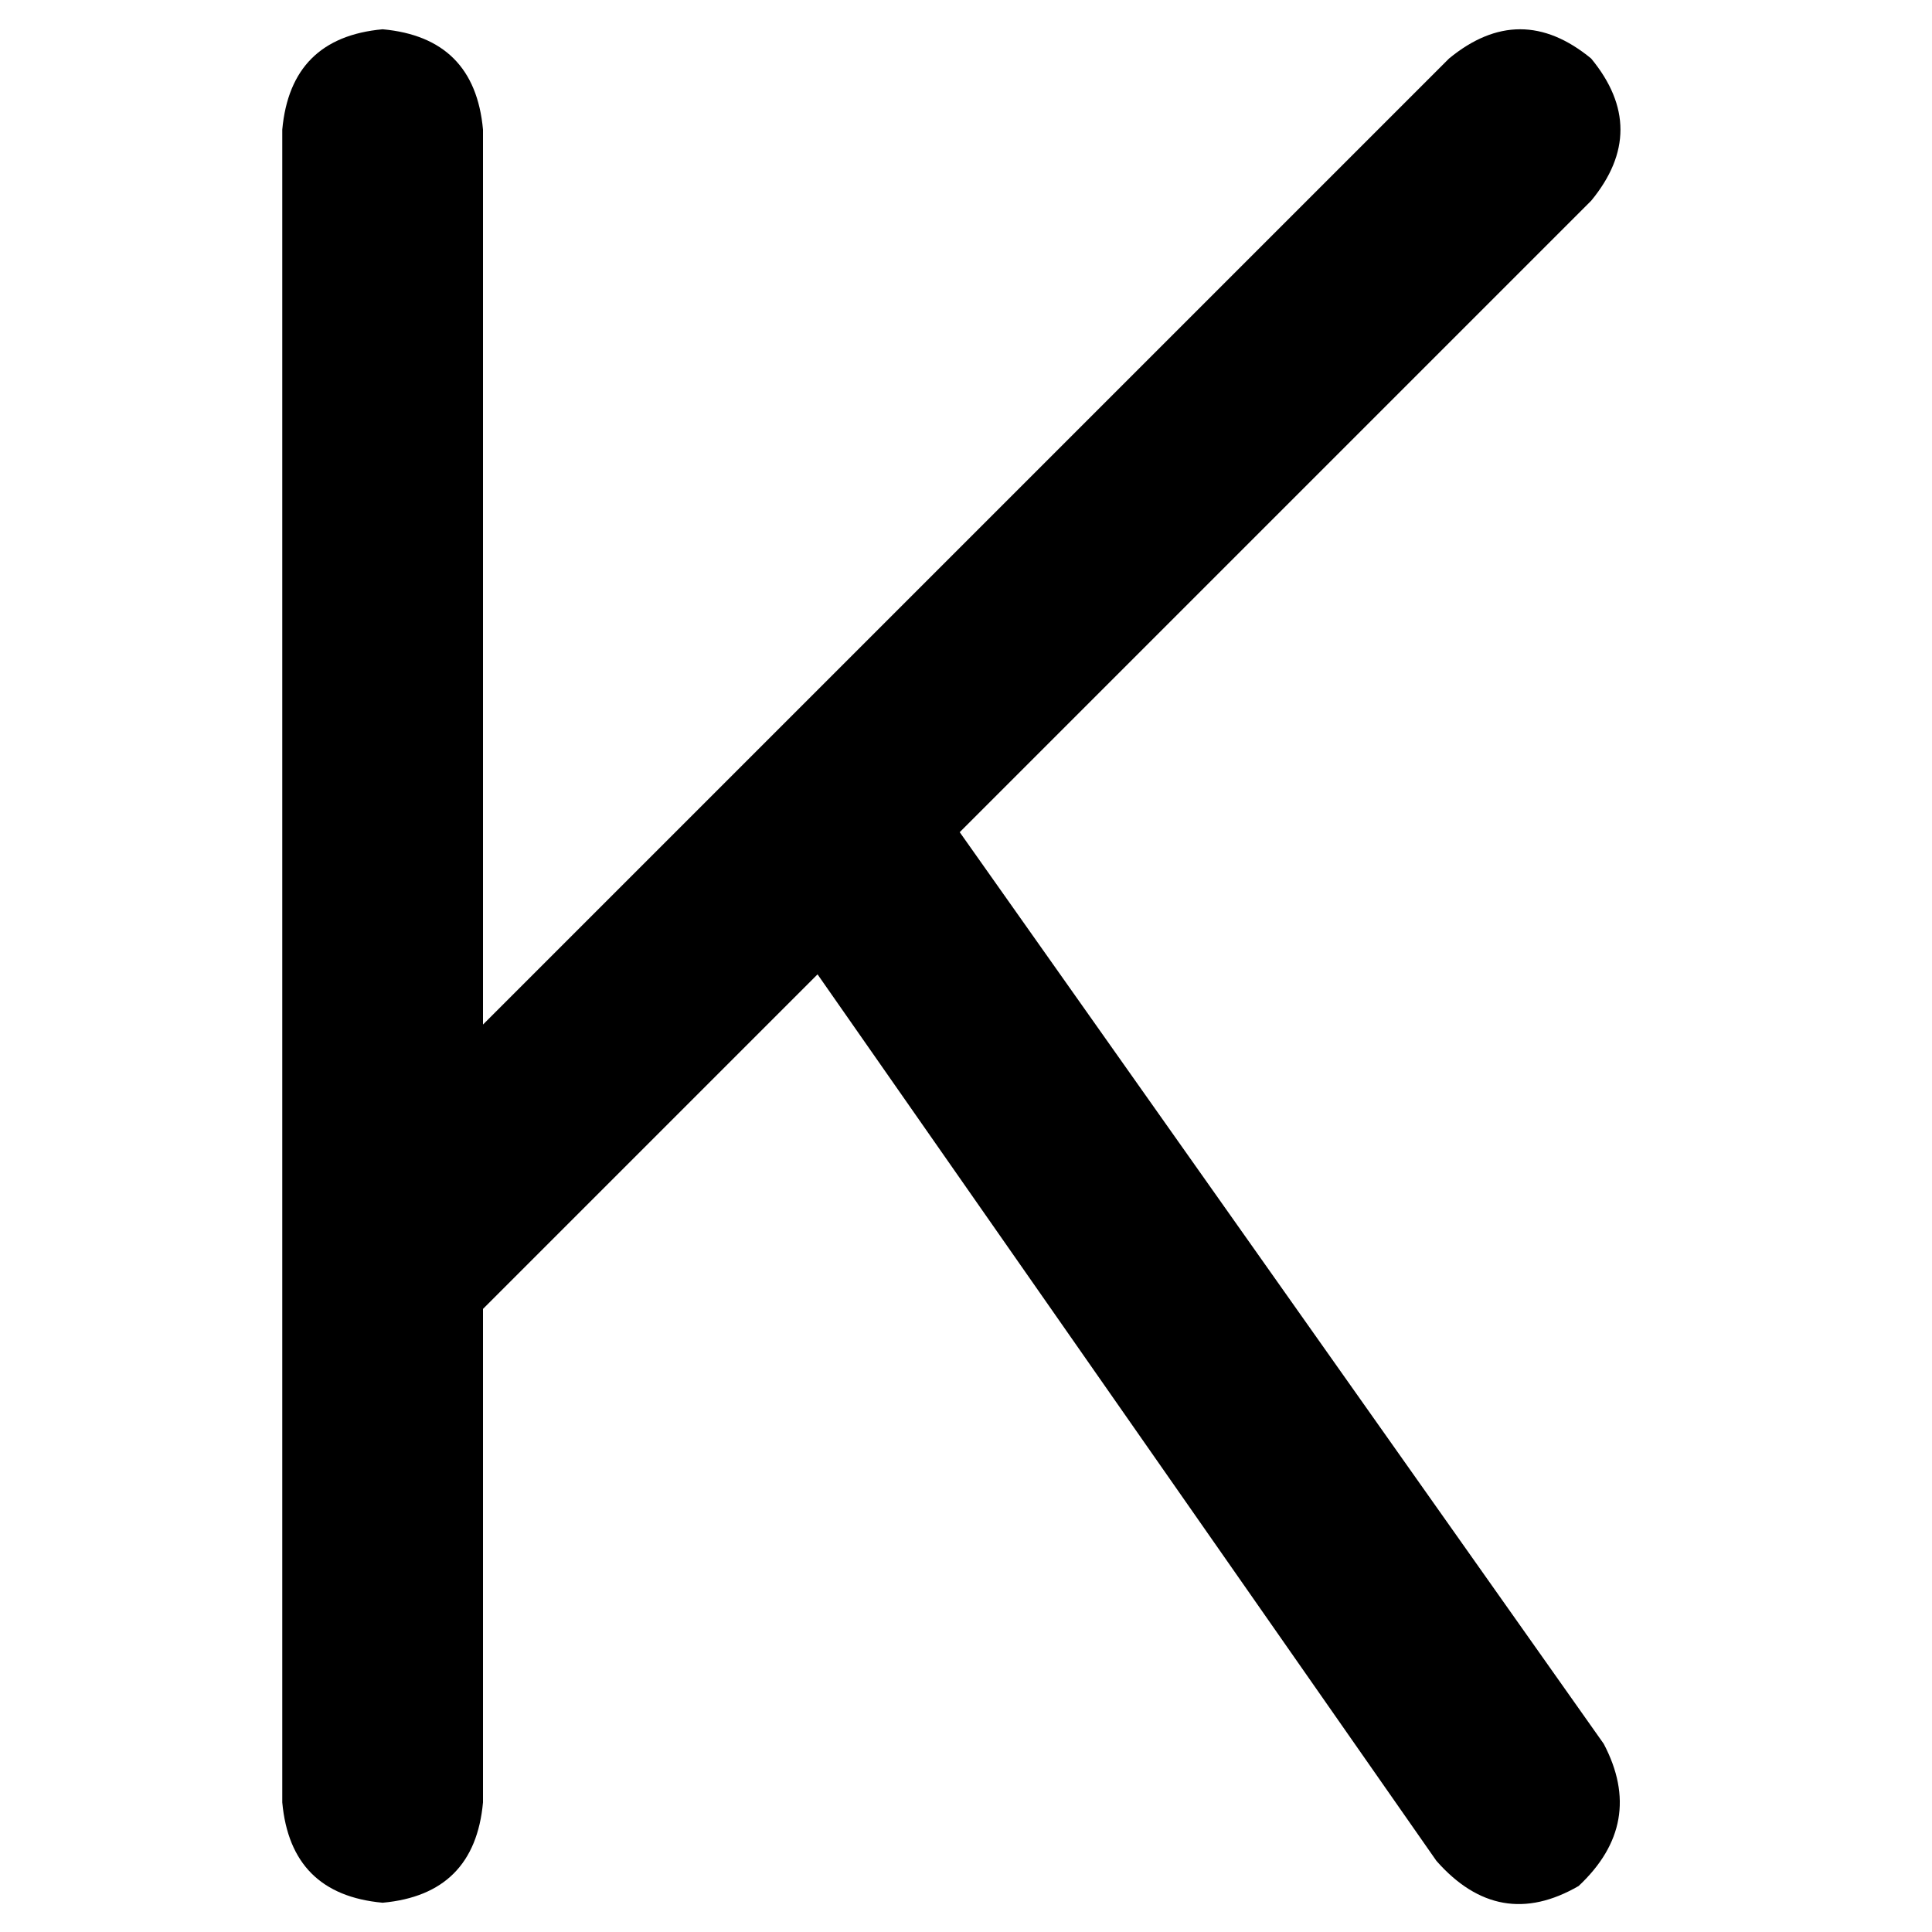
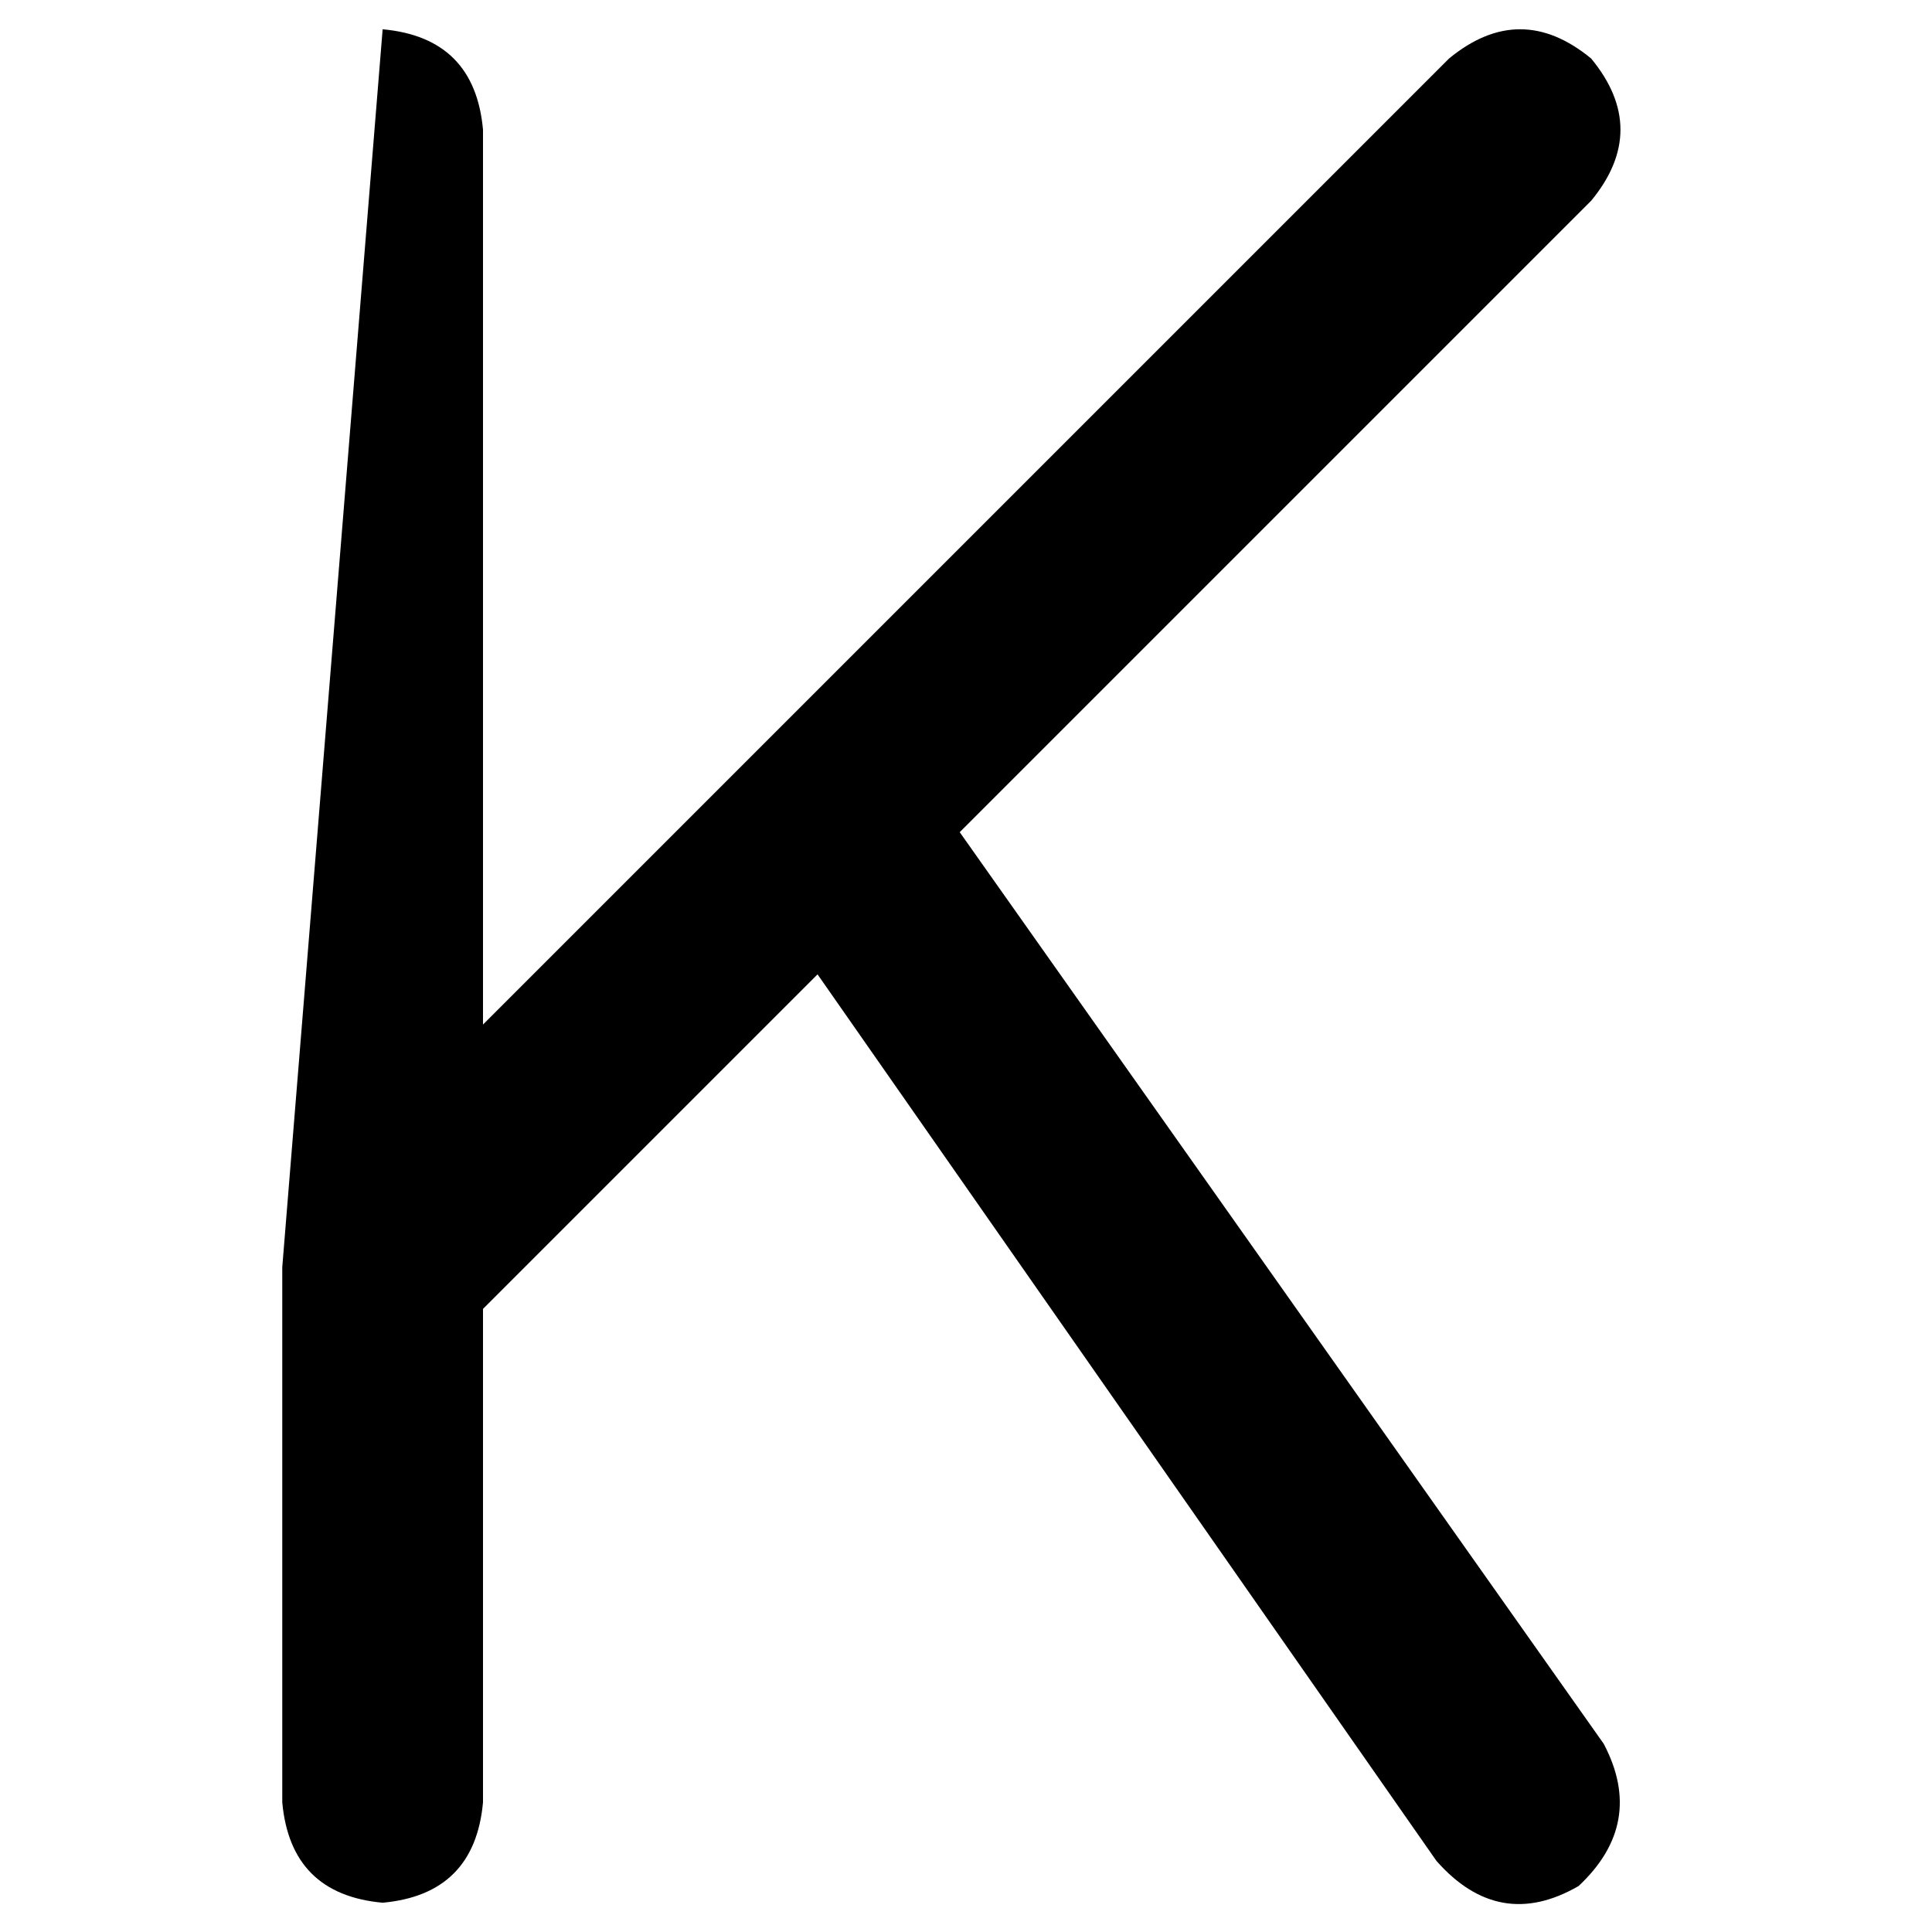
<svg xmlns="http://www.w3.org/2000/svg" viewBox="0 0 512 512">
-   <path d="M 128 34.355 Q 125.784 9.974 101.403 7.758 Q 77.022 9.974 74.805 34.355 L 74.805 335.792 L 74.805 335.792 L 74.805 477.645 L 74.805 477.645 Q 77.022 502.026 101.403 504.242 Q 125.784 502.026 128 477.645 L 128 346.874 L 128 346.874 L 216.658 258.216 L 216.658 258.216 L 380.675 493.16 L 380.675 493.16 Q 397.299 512 418.355 499.81 Q 436.087 483.186 425.004 462.13 L 254.338 220.537 L 254.338 220.537 L 421.68 53.195 L 421.68 53.195 Q 437.195 34.355 421.68 15.515 Q 402.84 0 384 15.515 L 128 271.515 L 128 271.515 L 128 34.355 L 128 34.355 Z" />
+   <path d="M 128 34.355 Q 125.784 9.974 101.403 7.758 L 74.805 335.792 L 74.805 335.792 L 74.805 477.645 L 74.805 477.645 Q 77.022 502.026 101.403 504.242 Q 125.784 502.026 128 477.645 L 128 346.874 L 128 346.874 L 216.658 258.216 L 216.658 258.216 L 380.675 493.16 L 380.675 493.16 Q 397.299 512 418.355 499.81 Q 436.087 483.186 425.004 462.13 L 254.338 220.537 L 254.338 220.537 L 421.68 53.195 L 421.68 53.195 Q 437.195 34.355 421.68 15.515 Q 402.84 0 384 15.515 L 128 271.515 L 128 271.515 L 128 34.355 L 128 34.355 Z" />
</svg>